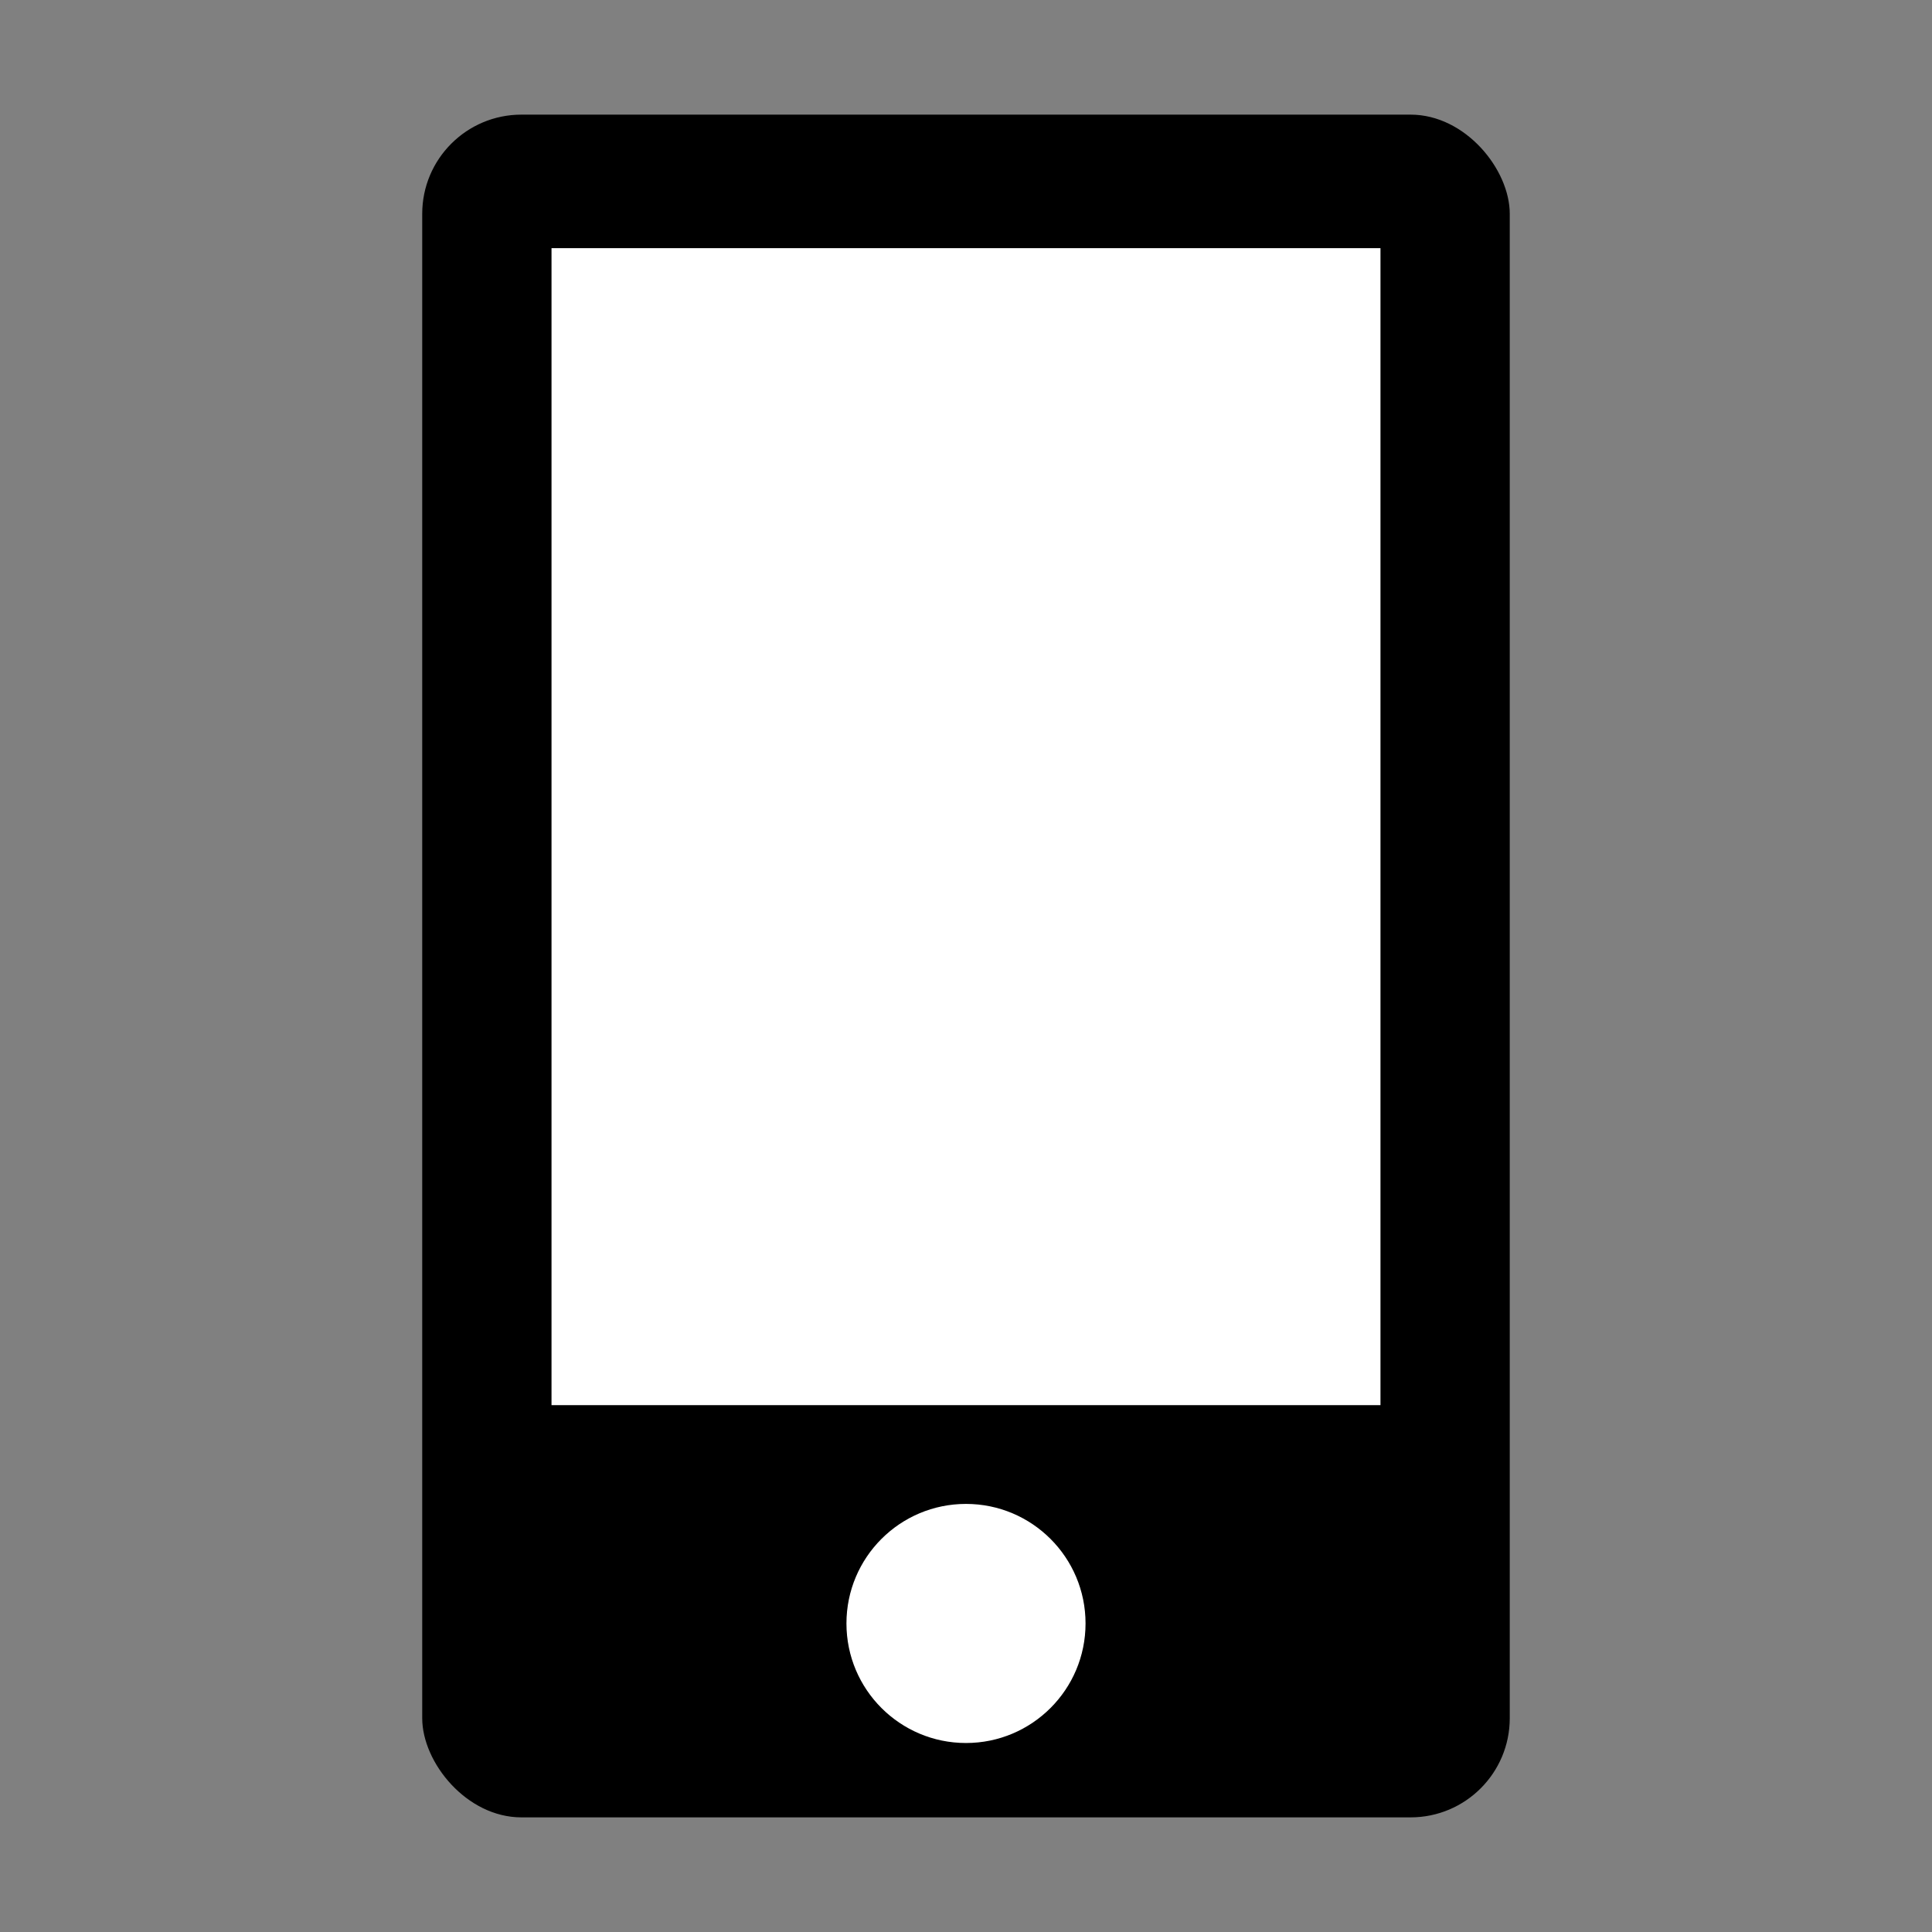
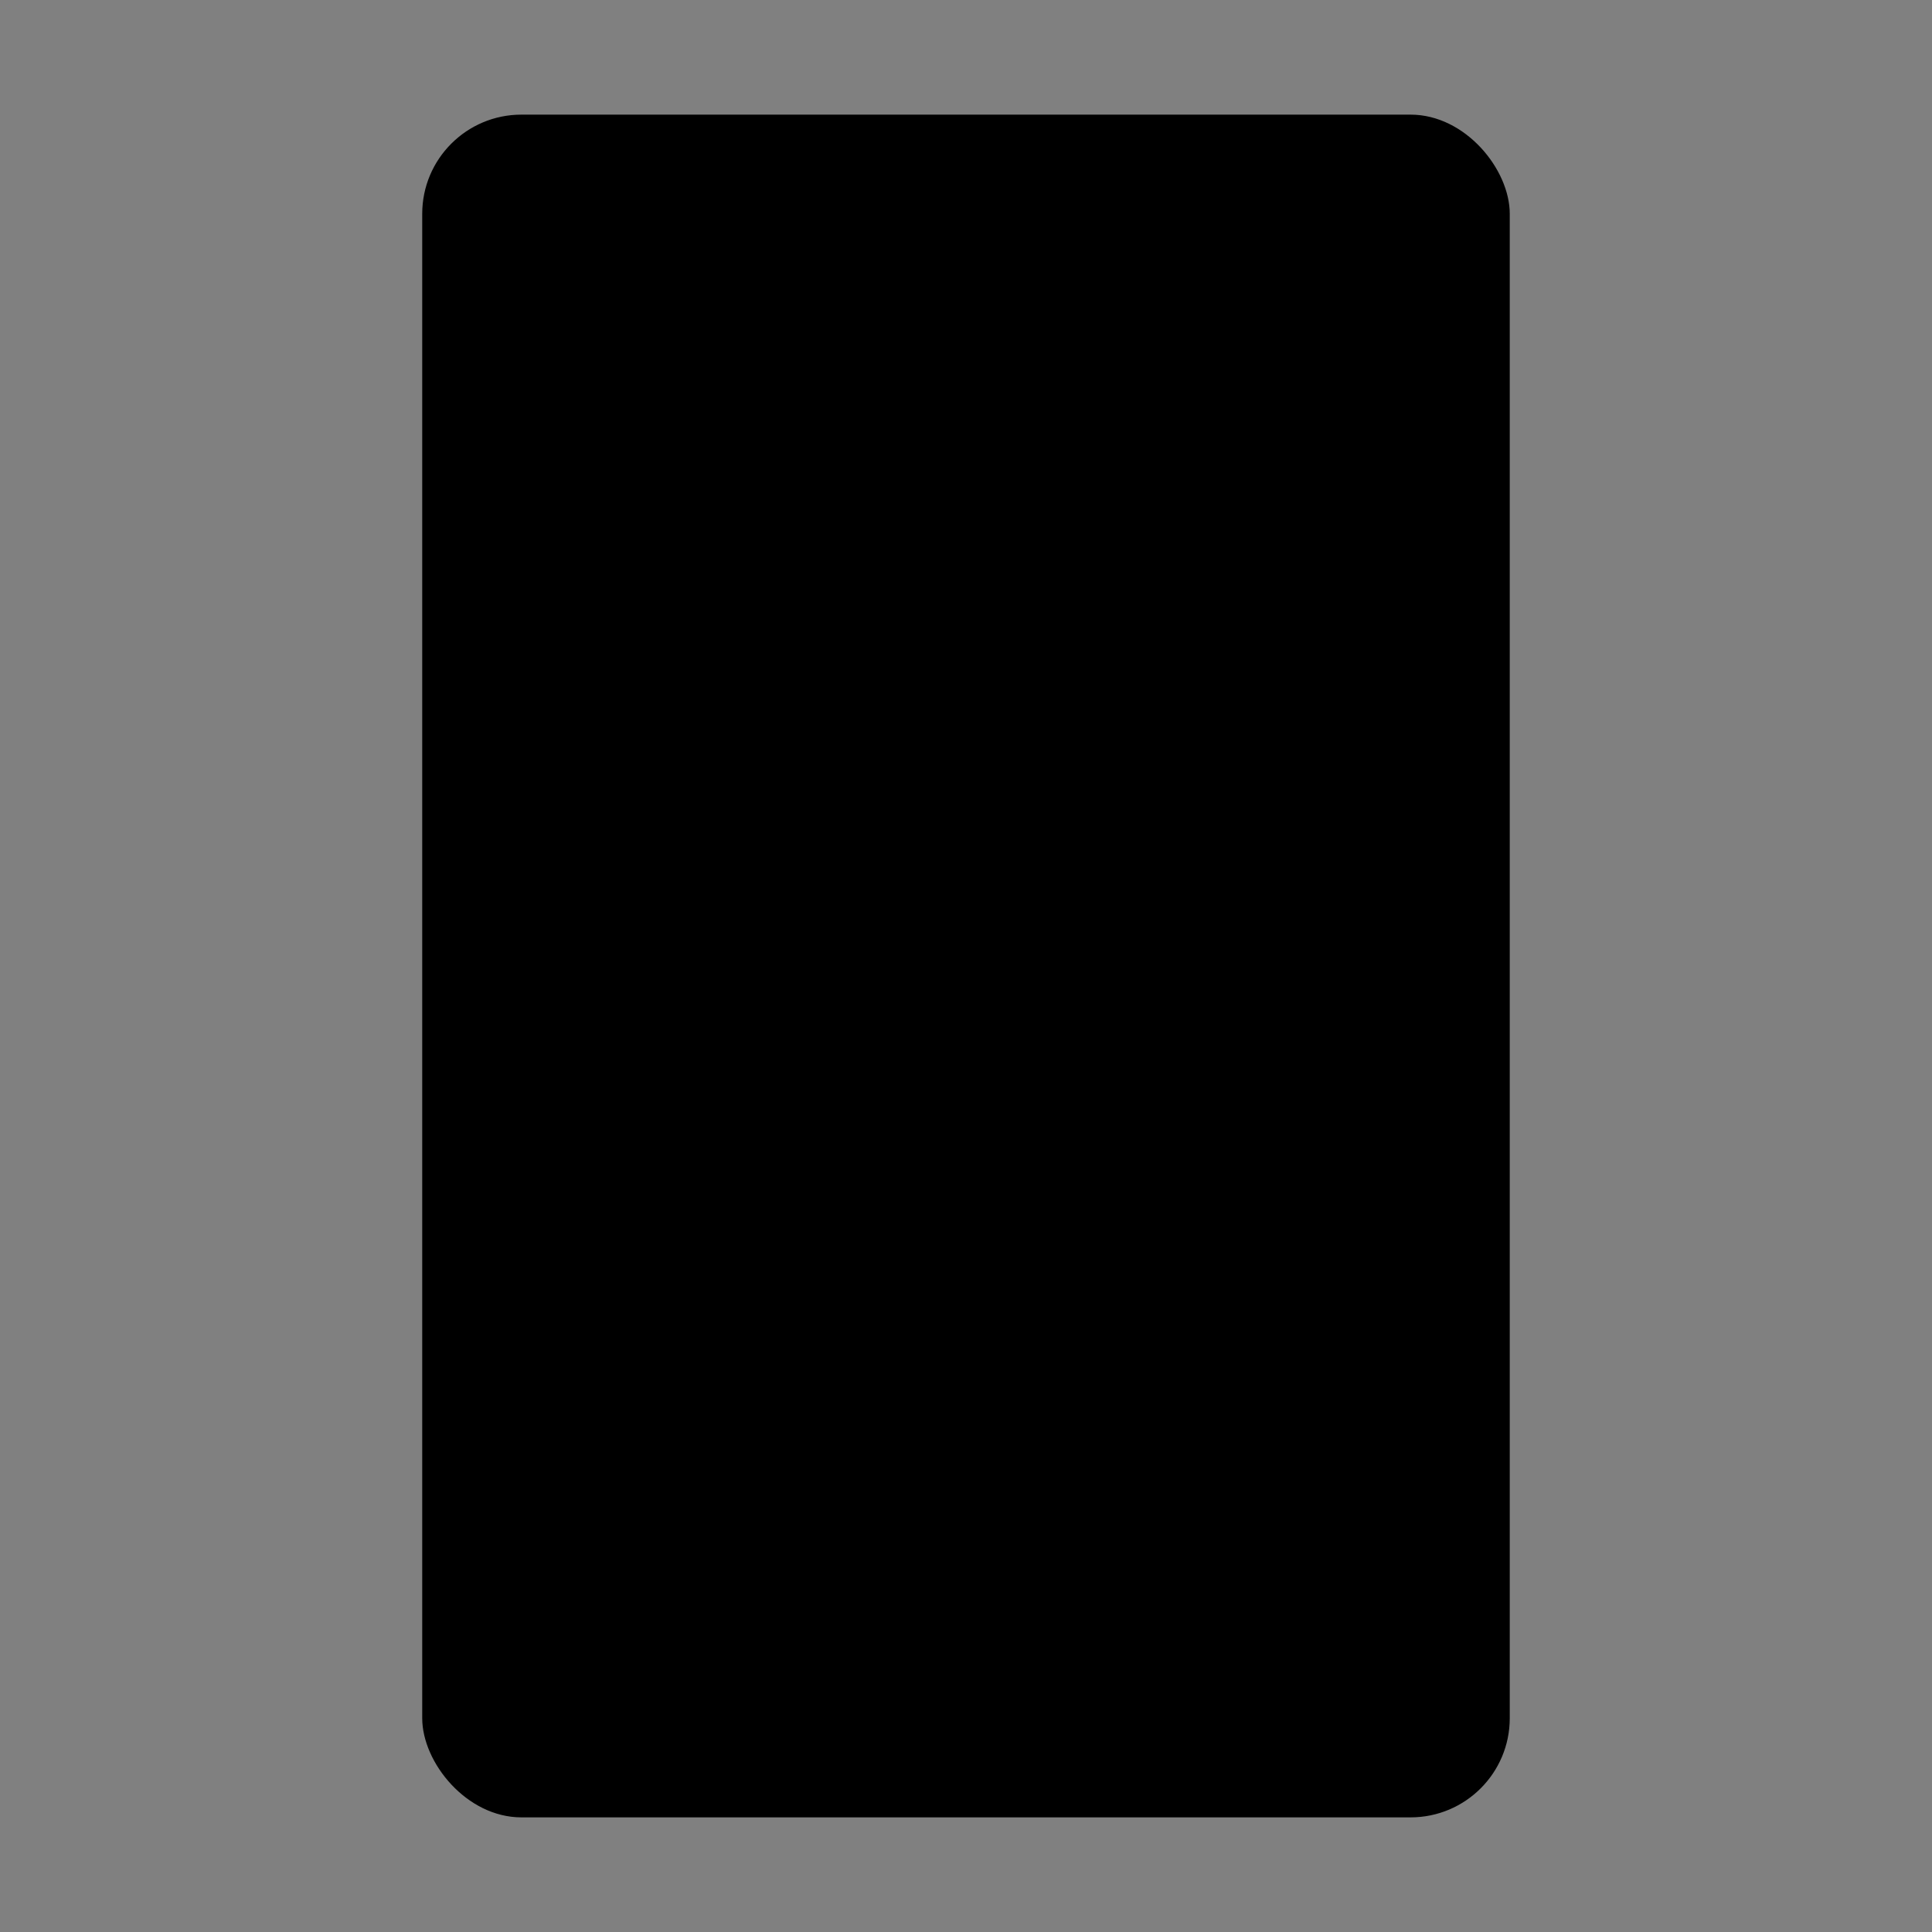
<svg xmlns="http://www.w3.org/2000/svg" xml:space="preserve" width="81px" height="81px" version="1.0" style="shape-rendering:geometricPrecision; text-rendering:geometricPrecision; image-rendering:optimizeQuality; fill-rule:evenodd; clip-rule:evenodd" viewBox="0 0 192347 192347">
  <rect x="0" y="0" width="192347" height="192347" fill="#808080" stroke="none" />
  <defs>
    <style type="text/css">
   
    .fil0 {fill:none}
    .fil1 {fill:black}
    .fil2 {fill:white}
   
  </style>
  </defs>
  <g id="Layer_x0020_1">
    <rect class="fil0" width="192347" height="192347" />
    <rect class="fil1" x="42036" y="11413" width="108273" height="169521" rx="9873" ry="9873" />
-     <rect class="fil2" x="54908" y="24706" width="82530" height="115188" />
-     <circle class="fil2" cx="96173" cy="161629" r="11902" />
  </g>
</svg>